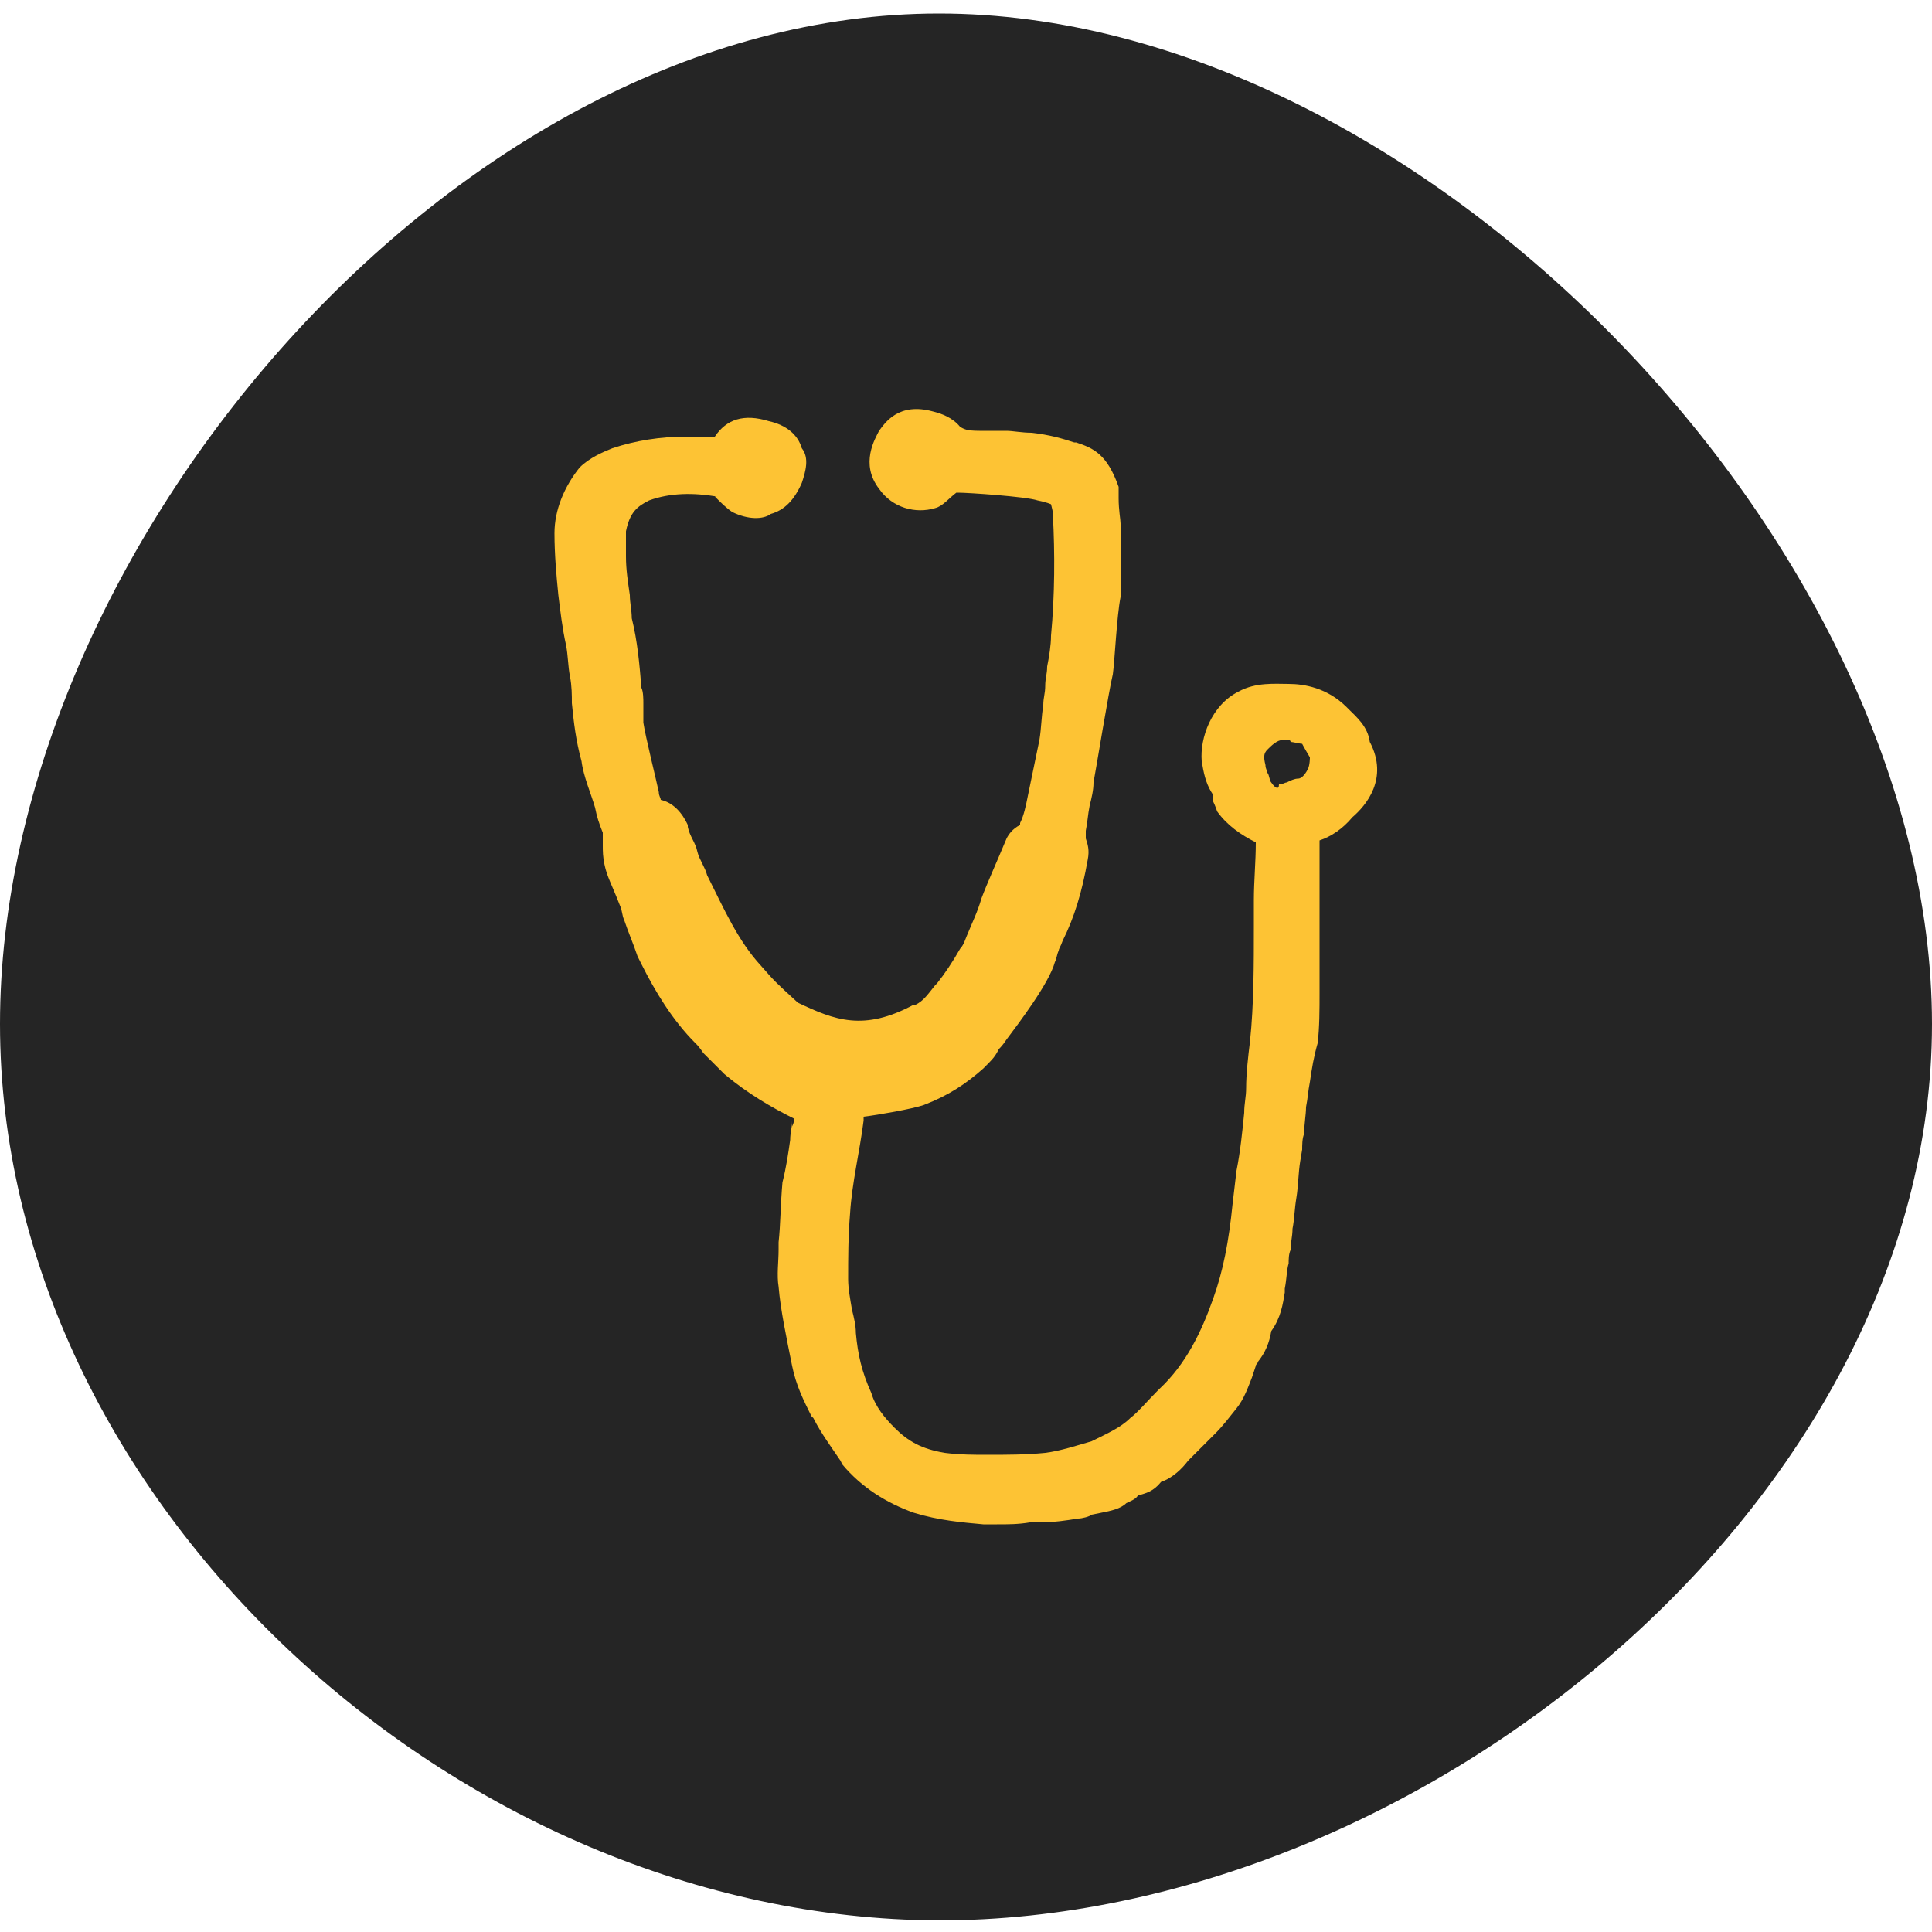
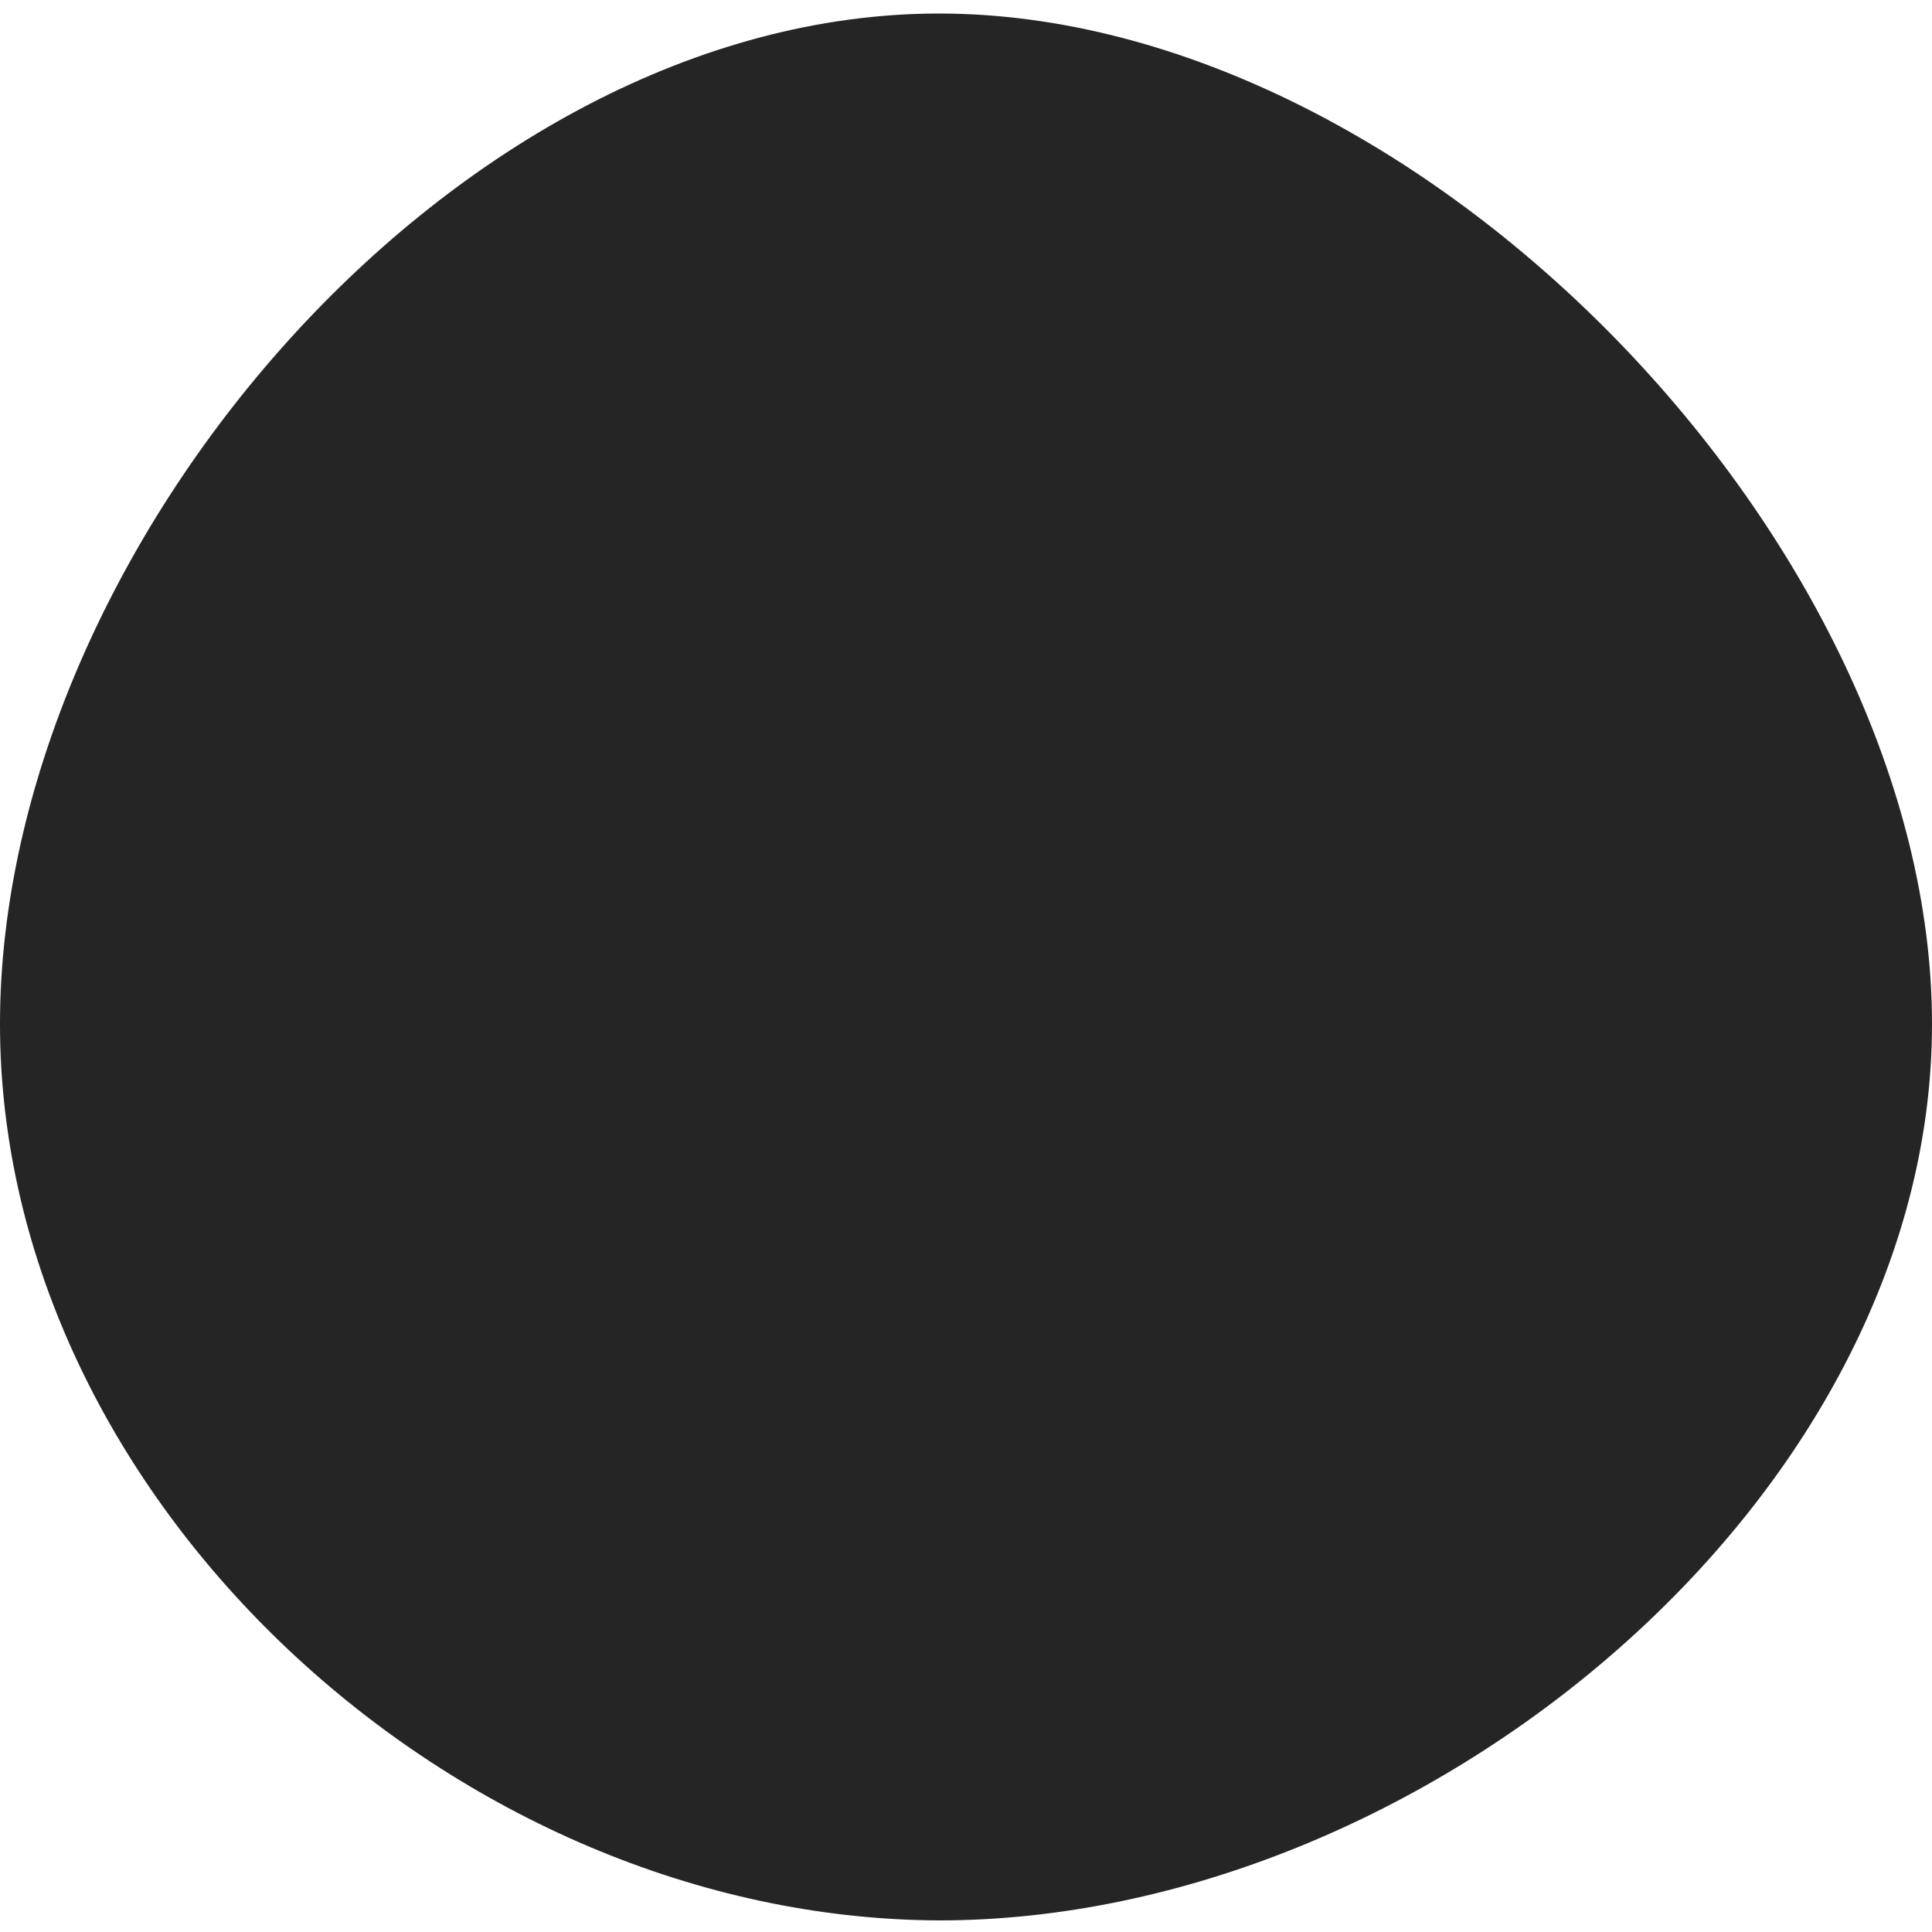
<svg xmlns="http://www.w3.org/2000/svg" version="1.1" id="Layer_1" x="0px" y="0px" viewBox="0 0 100 100" style="enable-background:new 0 0 100 100;" xml:space="preserve">
  <style type="text/css">
	.st0{fill:#252525;}
	.st1{fill:#FDC334;}
</style>
  <path class="st0" d="M100,53c0,24.6-26.4,46.4-51.4,46.4C23.6,99.3,0,77.6,0,53S23.6,0.7,48.6,0.7C73.6,0.7,100,28.3,100,53z" />
-   <path class="st1" d="M70.9,38.4c-0.1-0.8-0.7-1.3-1.1-1.7l-0.1-0.1c-1-1-2.2-1.2-3-1.2c-0.7,0-1.7-0.1-2.6,0.4  c-1.4,0.7-2,2.4-1.9,3.6c0.1,0.6,0.2,1.1,0.5,1.6c0.1,0.1,0.1,0.4,0.1,0.5c0.1,0.2,0.2,0.5,0.2,0.5c0.5,0.7,1.2,1.2,2,1.6  c0,1-0.1,2-0.1,3c0,0.5,0,0.8,0,1.3c0,2,0,4.1-0.2,6c-0.1,0.8-0.2,1.7-0.2,2.4c0,0.5-0.1,0.8-0.1,1.3c-0.1,1-0.2,2-0.4,3l-0.2,1.7  c-0.2,2-0.5,3.5-1,4.9c-0.6,1.7-1.4,3.4-2.8,4.7l-0.1,0.1c-0.5,0.5-1,1.1-1.4,1.4c-0.5,0.5-1.2,0.8-2,1.2c-0.7,0.2-1.6,0.5-2.4,0.6  c-1,0.1-2,0.1-3,0.1c-0.7,0-1.4,0-2.2-0.1c-1.2-0.2-1.9-0.6-2.6-1.3c-0.5-0.5-1-1.1-1.2-1.8c-0.5-1.1-0.7-2-0.8-3.1  c0-0.4-0.1-0.8-0.2-1.2c-0.1-0.6-0.2-1.1-0.2-1.6c0-1.1,0-2.2,0.1-3.4c0.1-1.6,0.5-3.2,0.7-4.8v-0.2c0.8-0.1,2.5-0.4,3.1-0.6  c1.3-0.5,2.2-1.1,3.1-1.9c0.5-0.5,0.6-0.6,0.8-1c0.1-0.1,0.2-0.2,0.4-0.5c0.6-0.8,2.2-2.9,2.5-4c0.1-0.2,0.1-0.4,0.2-0.6  c0-0.1,0.1-0.2,0.2-0.5c0.6-1.2,1-2.5,1.3-4.2c0.1-0.5,0-0.8-0.1-1.1v-0.1c0-0.1,0-0.1,0-0.2v-0.1c0.1-0.5,0.1-0.8,0.2-1.3  c0.1-0.4,0.2-0.8,0.2-1.2c0.1-0.5,0.8-4.8,1-5.6c0.1-0.7,0.2-3,0.4-4v-0.2c0-0.4,0-0.7,0-1v-1c0-0.5,0-1,0-1.6  c0-0.2-0.1-0.7-0.1-1.3c0-0.1,0-0.4,0-0.4v-0.2c-0.6-1.7-1.3-2-2.2-2.3h-0.1c-0.6-0.2-1.3-0.4-2.2-0.5c-0.5,0-1-0.1-1.3-0.1  c-0.4,0-0.7,0-1,0c-0.1,0-0.2,0-0.4,0c-0.7,0-0.8-0.1-1-0.2c-0.4-0.5-1-0.7-1.4-0.8c-1.8-0.5-2.5,0.6-2.8,1c-0.2,0.4-1,1.7,0,3  c0.7,1,1.9,1.3,2.9,1c0.4-0.1,0.7-0.5,1.1-0.8h0.1c0.5,0,3.5,0.2,4.1,0.4c0.5,0.1,0.7,0.2,0.7,0.2c0.1,0.4,0.1,0.4,0.1,0.6  c0.1,1.9,0.1,4.1-0.1,6.2c0,0.5-0.1,1.1-0.2,1.6c0,0.4-0.1,0.6-0.1,1c0,0.4-0.1,0.6-0.1,1c-0.1,0.6-0.1,1.2-0.2,1.8  c-0.2,1-0.4,1.9-0.6,2.9c-0.1,0.5-0.2,1-0.4,1.4v0.1c-0.4,0.2-0.6,0.5-0.7,0.7c-0.5,1.2-1,2.3-1.3,3.1l0,0l0,0  c-0.2,0.7-0.5,1.3-0.7,1.8c-0.1,0.2-0.2,0.6-0.4,0.8c-0.4,0.7-0.8,1.3-1.2,1.8l-0.1,0.1c-0.4,0.5-0.6,0.8-1,1h-0.1  c-2.6,1.4-4.1,0.8-6-0.1c-1.2-1.1-1.2-1.1-1.9-1.9c-1.2-1.3-1.9-2.9-2.8-4.7c-0.1-0.4-0.4-0.8-0.5-1.2c-0.1-0.5-0.4-0.8-0.5-1.3  v-0.1c-0.1-0.2-0.5-1.1-1.4-1.3c0-0.1-0.1-0.2-0.1-0.4c-0.1-0.5-0.7-2.9-0.8-3.6c0,0,0-0.5,0-1c0-0.2,0-0.6-0.1-0.8  c-0.1-1.2-0.2-2.4-0.5-3.6c0-0.4-0.1-0.8-0.1-1.2c-0.1-0.7-0.2-1.3-0.2-2c0-0.5,0-1,0-1.3c0.2-1,0.6-1.3,1.2-1.6  c1.1-0.4,2.3-0.4,3.5-0.2H37l0.1,0.1c0.2,0.2,0.5,0.5,0.8,0.7c0.8,0.4,1.6,0.4,2,0.1c0.7-0.2,1.2-0.7,1.6-1.6c0.2-0.6,0.4-1.3,0-1.8  c-0.2-0.7-0.8-1.2-1.7-1.4c-1.3-0.4-2.2-0.1-2.8,0.8c-0.2,0-0.6,0-0.8,0c-0.2,0-0.5,0-0.7,0c-1.3,0-2.6,0.2-3.8,0.6  c-0.5,0.2-1.2,0.5-1.7,1c-0.8,1-1.3,2.2-1.3,3.4c0,1.1,0.1,2.2,0.2,3.2c0.1,0.8,0.2,1.7,0.4,2.6c0.1,0.5,0.1,1.1,0.2,1.6  c0.1,0.5,0.1,1,0.1,1.4c0.1,1,0.2,1.9,0.5,3c0.1,0.8,0.5,1.7,0.7,2.4c0.1,0.5,0.2,0.8,0.4,1.3c0,0.1,0,0.2,0,0.4v0.2v0.1  c0,0.2,0,0.6,0.1,1c0.1,0.5,0.4,1.1,0.6,1.6l0.2,0.5c0.1,0.2,0.1,0.5,0.2,0.7c0.2,0.6,0.5,1.3,0.7,1.9l0.2,0.4  c0.7,1.4,1.6,2.9,2.8,4.1c0.1,0.1,0.2,0.2,0.4,0.5c0.4,0.4,0.7,0.7,1.1,1.1c1.2,1,2.4,1.7,3.6,2.3c0,0.1,0,0.2-0.1,0.4V58  c0,0.4-0.1,0.6-0.1,1c-0.1,0.7-0.2,1.4-0.4,2.2c-0.1,1.1-0.1,2.2-0.2,3.1v0.4c0,0.6-0.1,1.3,0,1.9c0.1,1.2,0.4,2.6,0.7,4.1  c0.2,1,0.6,1.8,1,2.6l0.1,0.1c0.4,0.8,1,1.6,1.4,2.2l0.1,0.2c1,1.2,2.3,2,3.7,2.5c1.3,0.4,2.5,0.5,3.6,0.6c0.2,0,0.5,0,0.7,0  c0.6,0,1.1,0,1.7-0.1c0.2,0,0.5,0,0.6,0c0.6,0,1.3-0.1,1.9-0.2c0.2,0,0.6-0.1,0.7-0.2l0.5-0.1c0.5-0.1,1-0.2,1.3-0.5  c0.2-0.1,0.5-0.2,0.6-0.4c0.4-0.1,0.8-0.2,1.2-0.7c0.6-0.2,1.1-0.7,1.4-1.1c0.1-0.1,0.4-0.4,0.5-0.5c0.2-0.2,0.6-0.6,0.8-0.8  l0.1-0.1c0.4-0.4,0.7-0.8,1.1-1.3c0.4-0.5,0.6-1.1,0.8-1.6l0.2-0.6c0-0.1,0.1-0.1,0.1-0.2c0.4-0.5,0.6-1,0.7-1.6  c0.5-0.7,0.6-1.4,0.7-2v-0.2c0.1-0.5,0.1-1,0.2-1.3c0-0.2,0-0.5,0.1-0.7c0-0.4,0.1-0.7,0.1-1.1c0.1-0.5,0.1-1,0.2-1.6  s0.1-1.3,0.2-1.9l0.1-0.6c0-0.2,0-0.6,0.1-0.8c0-0.5,0.1-1,0.1-1.4c0.1-0.5,0.1-0.8,0.2-1.3c0.1-0.7,0.2-1.3,0.4-2  c0.1-0.8,0.1-1.8,0.1-2.6v-0.6c0-0.2,0-0.5,0-0.8c0-0.2,0-0.4,0-0.6c0-0.2,0-0.4,0-0.6c0-0.2,0-0.5,0-0.8c0-0.2,0-0.6,0-0.8  c0-0.2,0-0.5,0-0.6c0-1,0-2,0-3.1c0.6-0.2,1.2-0.6,1.7-1.2C70.7,41.7,71.9,40.3,70.9,38.4z M65.8,40.5c-0.1-0.1-0.1-0.4-0.2-0.5  c0-0.1-0.1-0.2-0.1-0.4c-0.1-0.4-0.1-0.6,0.1-0.8c0.2-0.2,0.5-0.5,0.8-0.5c0.1,0,0.1,0,0.2,0s0.2,0,0.2,0.1c0.1,0,0.5,0.1,0.6,0.1  c0,0,0.1,0.2,0.4,0.7c0,0,0,0.4-0.1,0.6c-0.2,0.4-0.4,0.5-0.5,0.5c-0.2,0-0.4,0.1-0.6,0.2c-0.1,0-0.2,0.1-0.4,0.1  C66.2,40.9,66,40.8,65.8,40.5z" />
</svg>